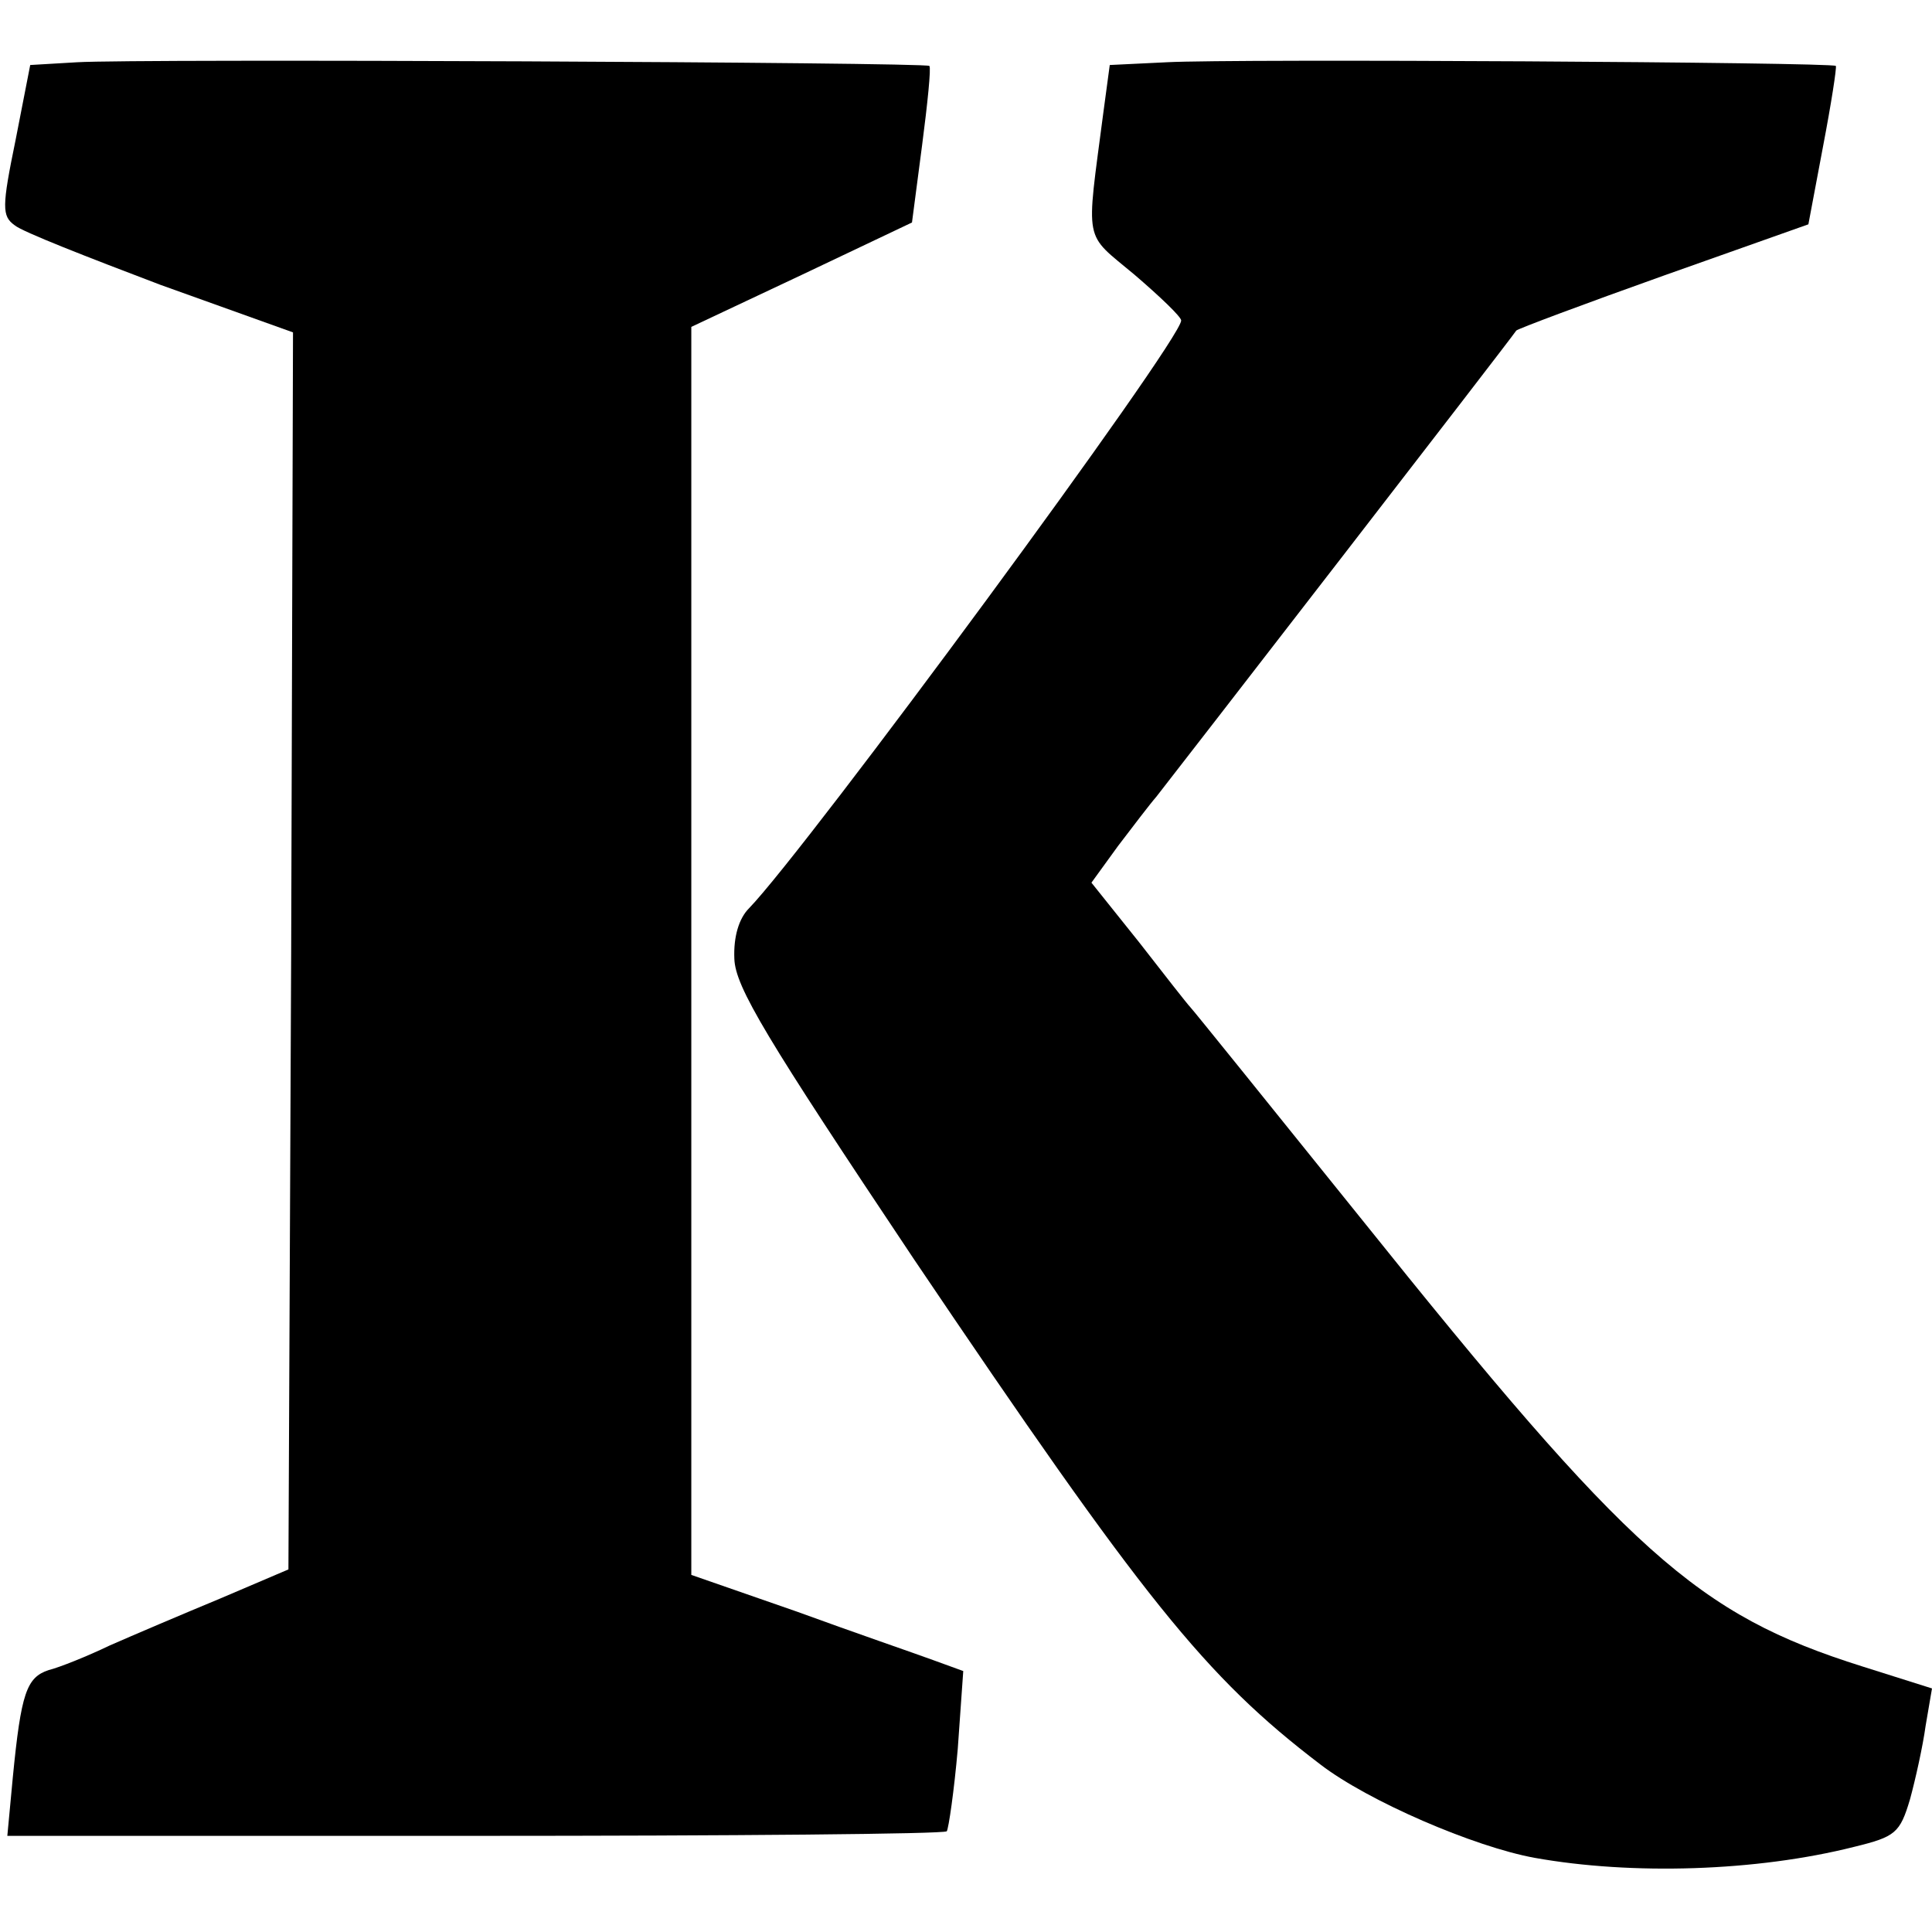
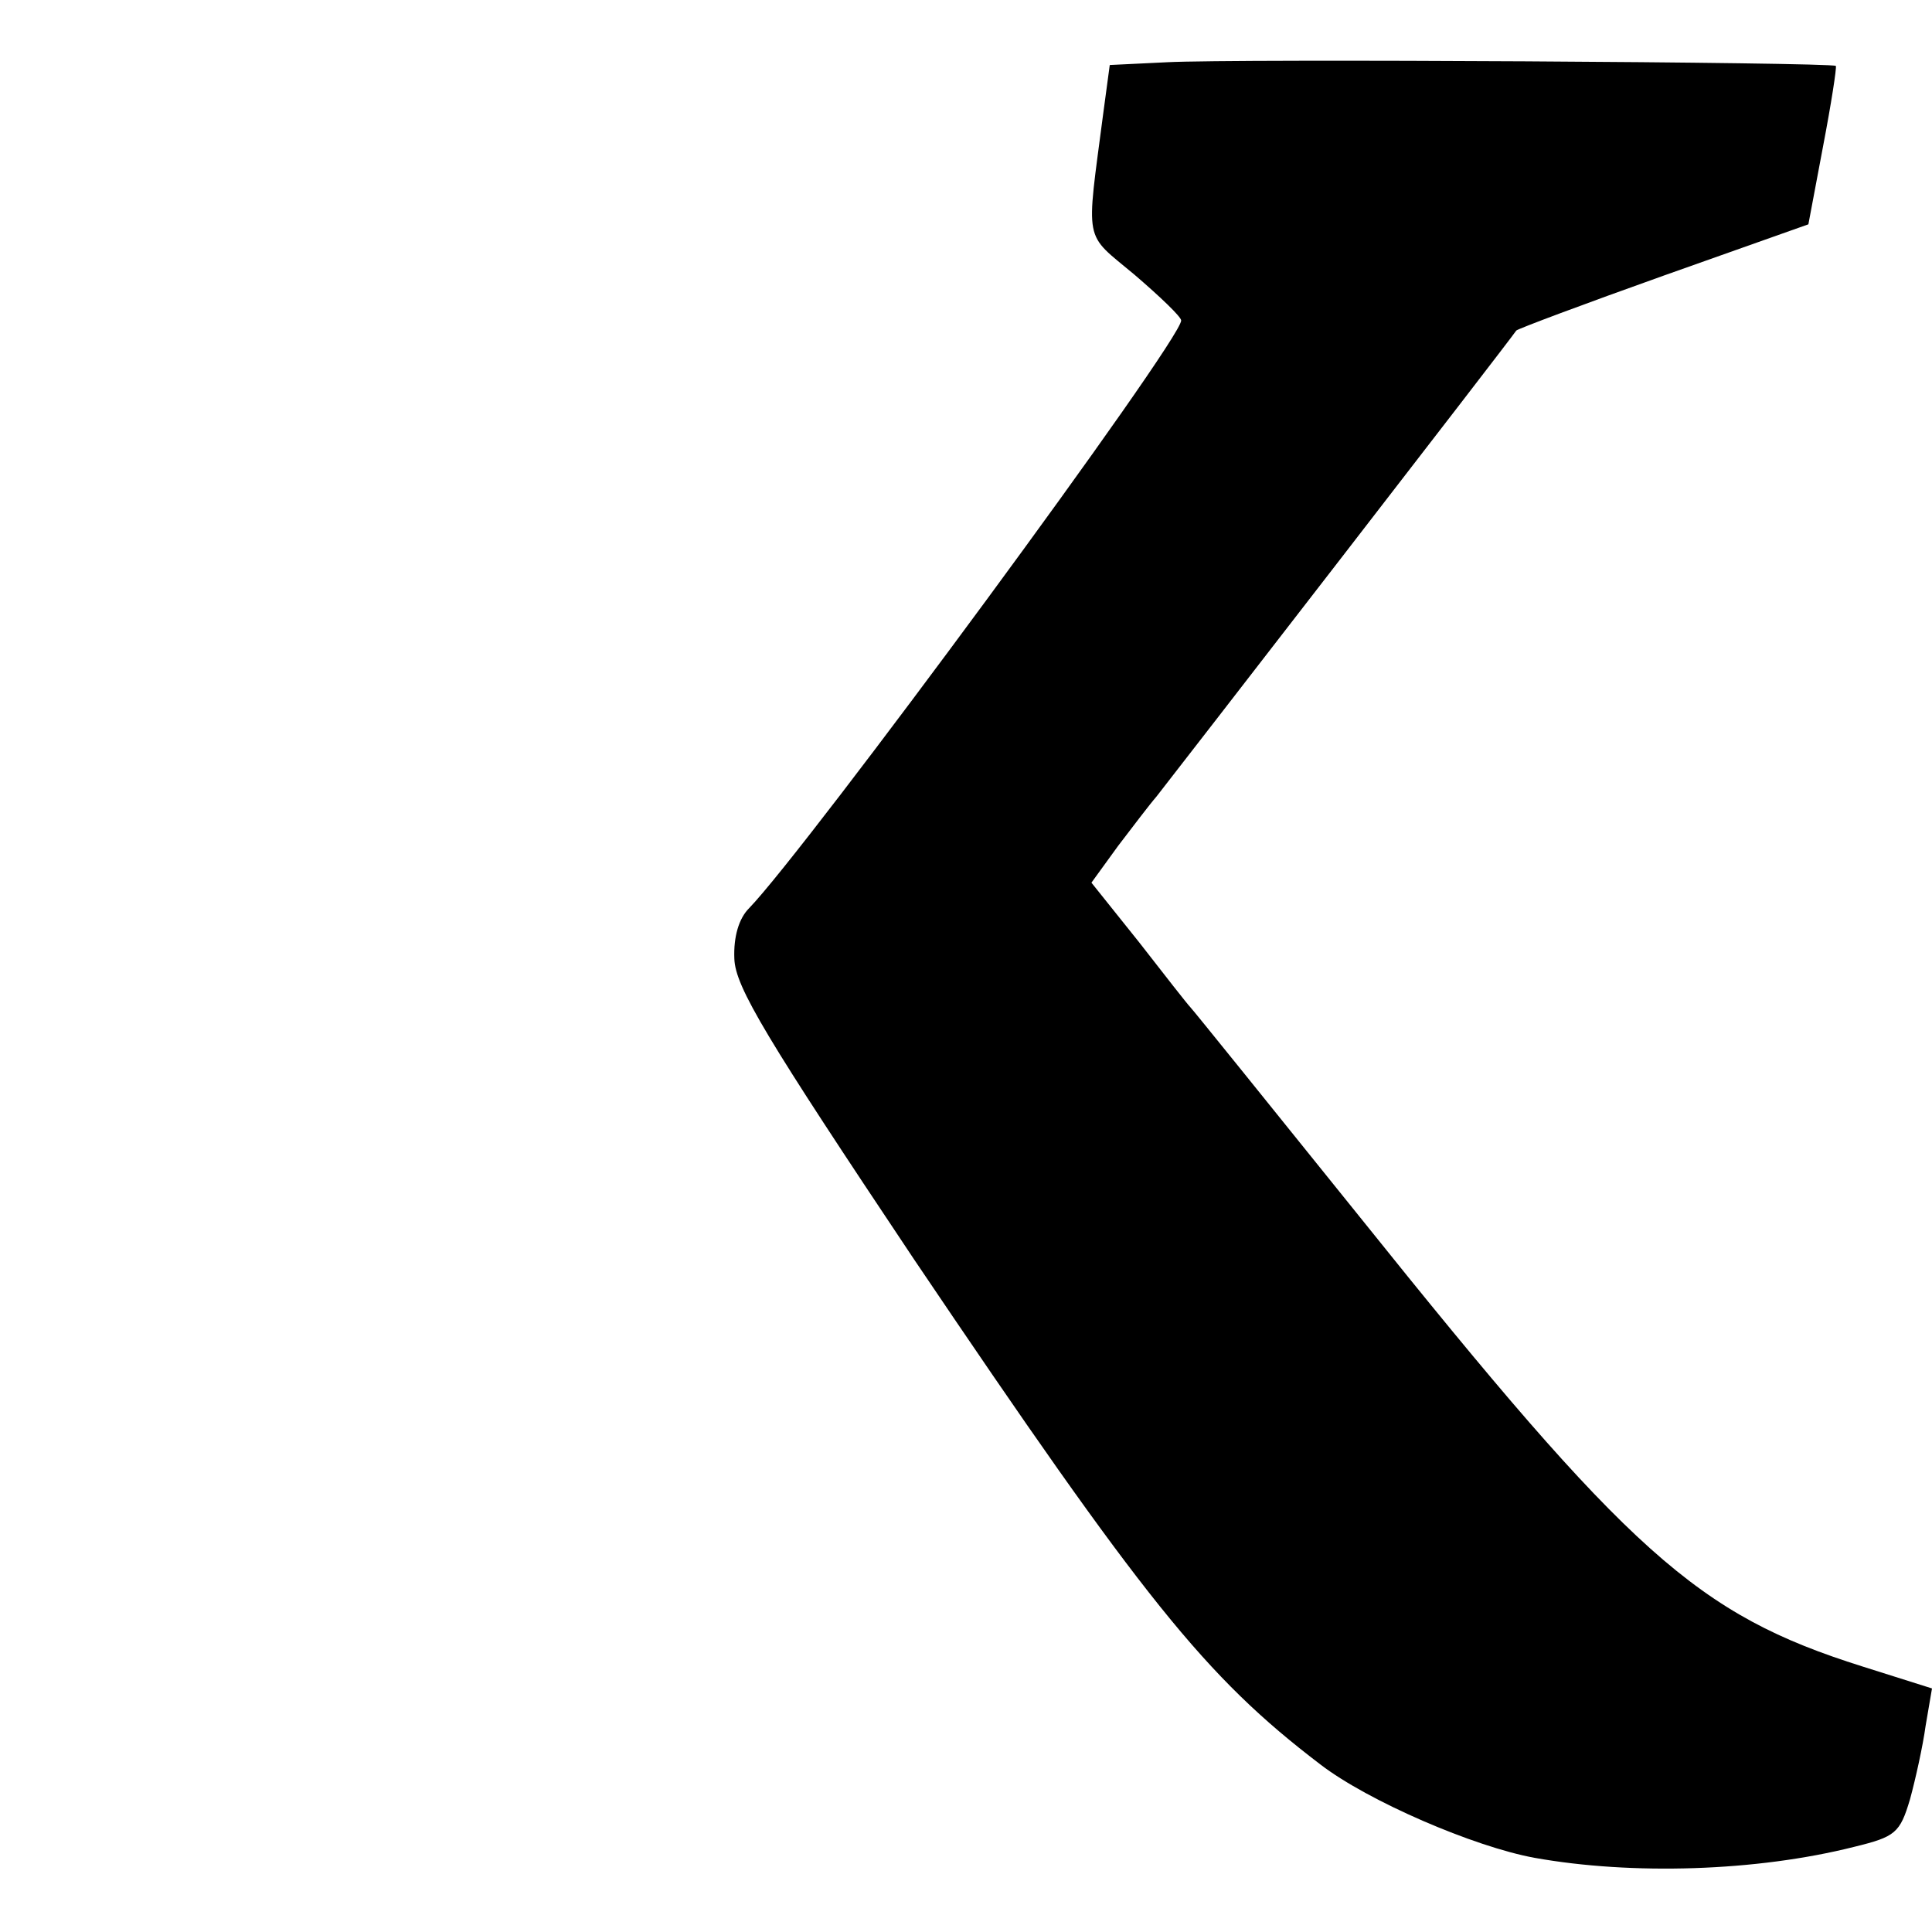
<svg xmlns="http://www.w3.org/2000/svg" version="1.0" width="211pt" height="211pt" viewBox="0 0 211 211" preserveAspectRatio="xMidYMid meet">
  <g transform="translate(0,211) scale(0.1,-0.1)" fill="#000000" stroke="none">
-     <path d="M84 2042 l-51 -3 -16 -82 c-15 -73 -15 -83 -1 -93 8 -7 80 -35 159 -65 l145 -52 -2 -676 -3 -675 -75 -32 c-41 -17 -95 -40 -120 -51 -25 -12 -55 -24 -67 -27 -24 -8 -30 -25 -39 -117 l-6 -64 510 0 c281 0 513 2 516 5 2 3 8 44 12 90 l6 85 -33 12 c-19 7 -86 30 -149 53 l-115 40 0 682 0 681 121 57 120 57 11 84 c6 46 10 85 8 87 -4 4 -865 8 -931 4z" />
    <path d="M1274 2042 l-62 -3 -7 -52 c-19 -146 -22 -130 34 -177 28 -24 51 -46 51 -50 0 -22 -409 -577 -472 -642 -11 -11 -17 -31 -16 -55 1 -31 35 -87 196 -328 251 -372 318 -456 444 -552 52 -40 168 -90 234 -102 106 -19 242 -15 349 12 45 11 50 15 61 52 6 22 14 58 17 80 l7 41 -76 24 c-181 57 -254 123 -549 491 -99 123 -182 226 -185 229 -3 3 -28 35 -56 71 l-52 65 29 40 c16 21 35 46 42 54 15 19 385 497 393 509 2 2 74 29 161 60 l158 56 16 85 c9 47 15 86 14 88 -4 4 -655 8 -731 4z" />
  </g>
</svg>